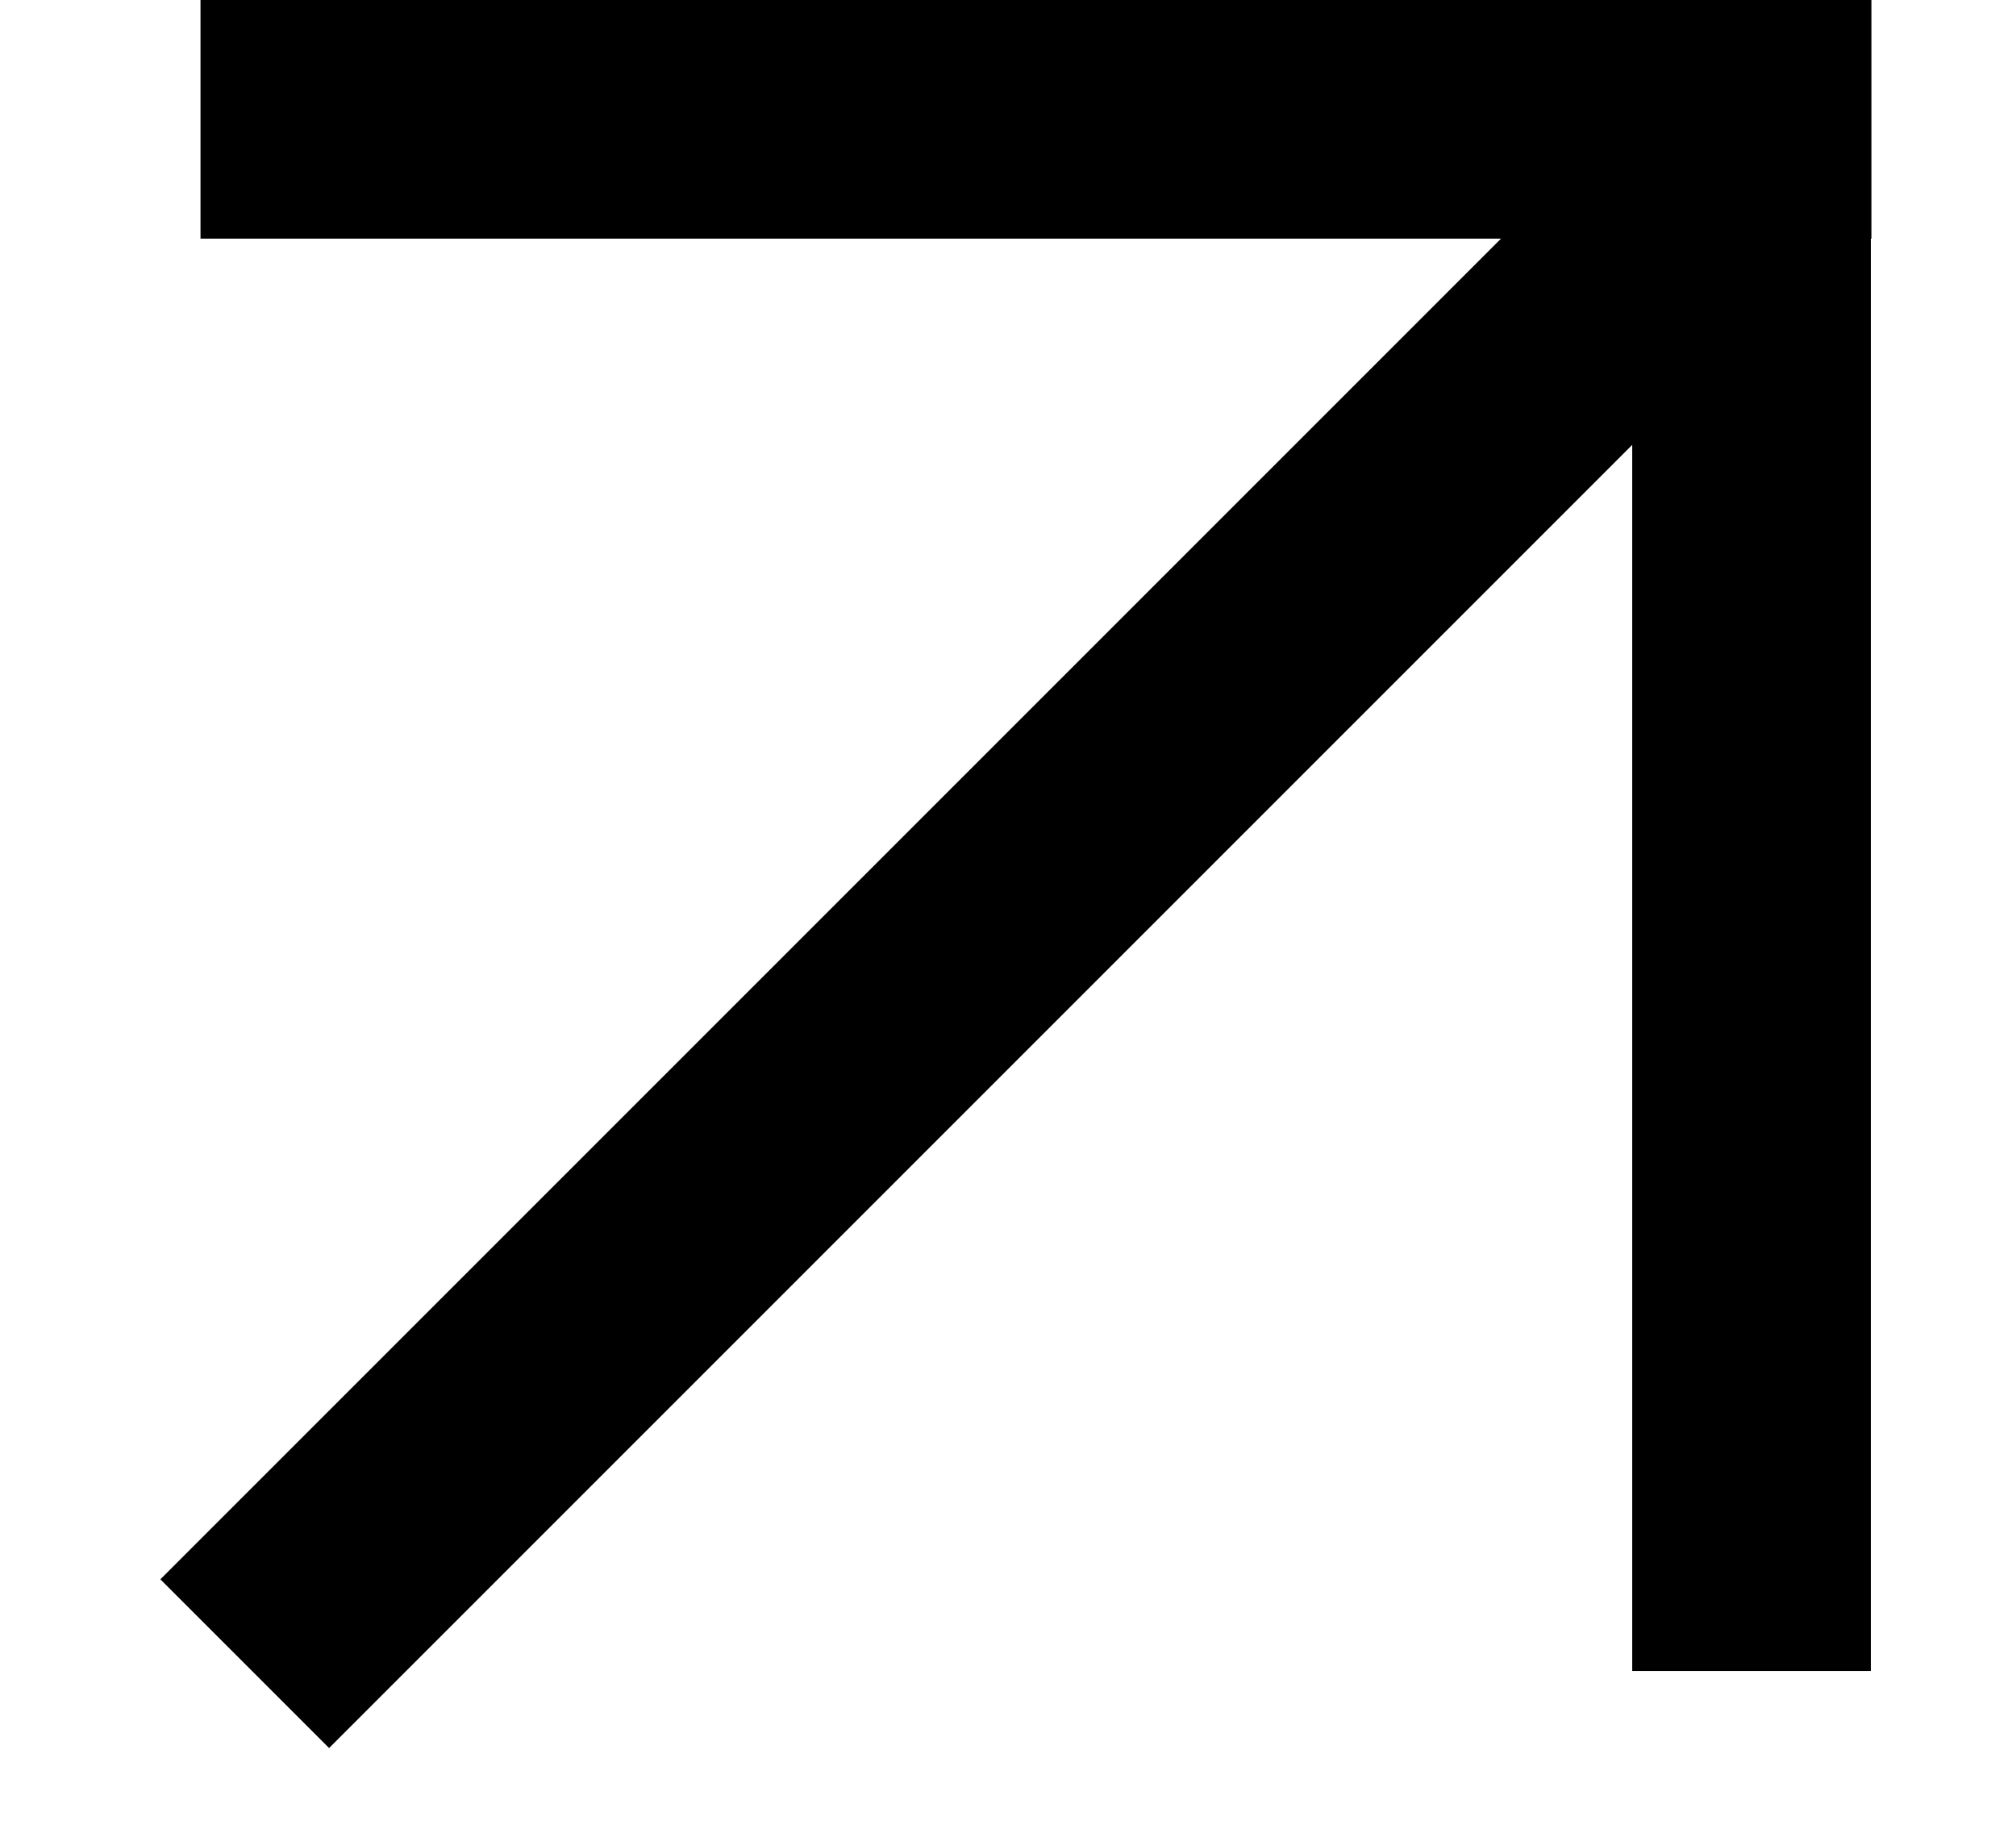
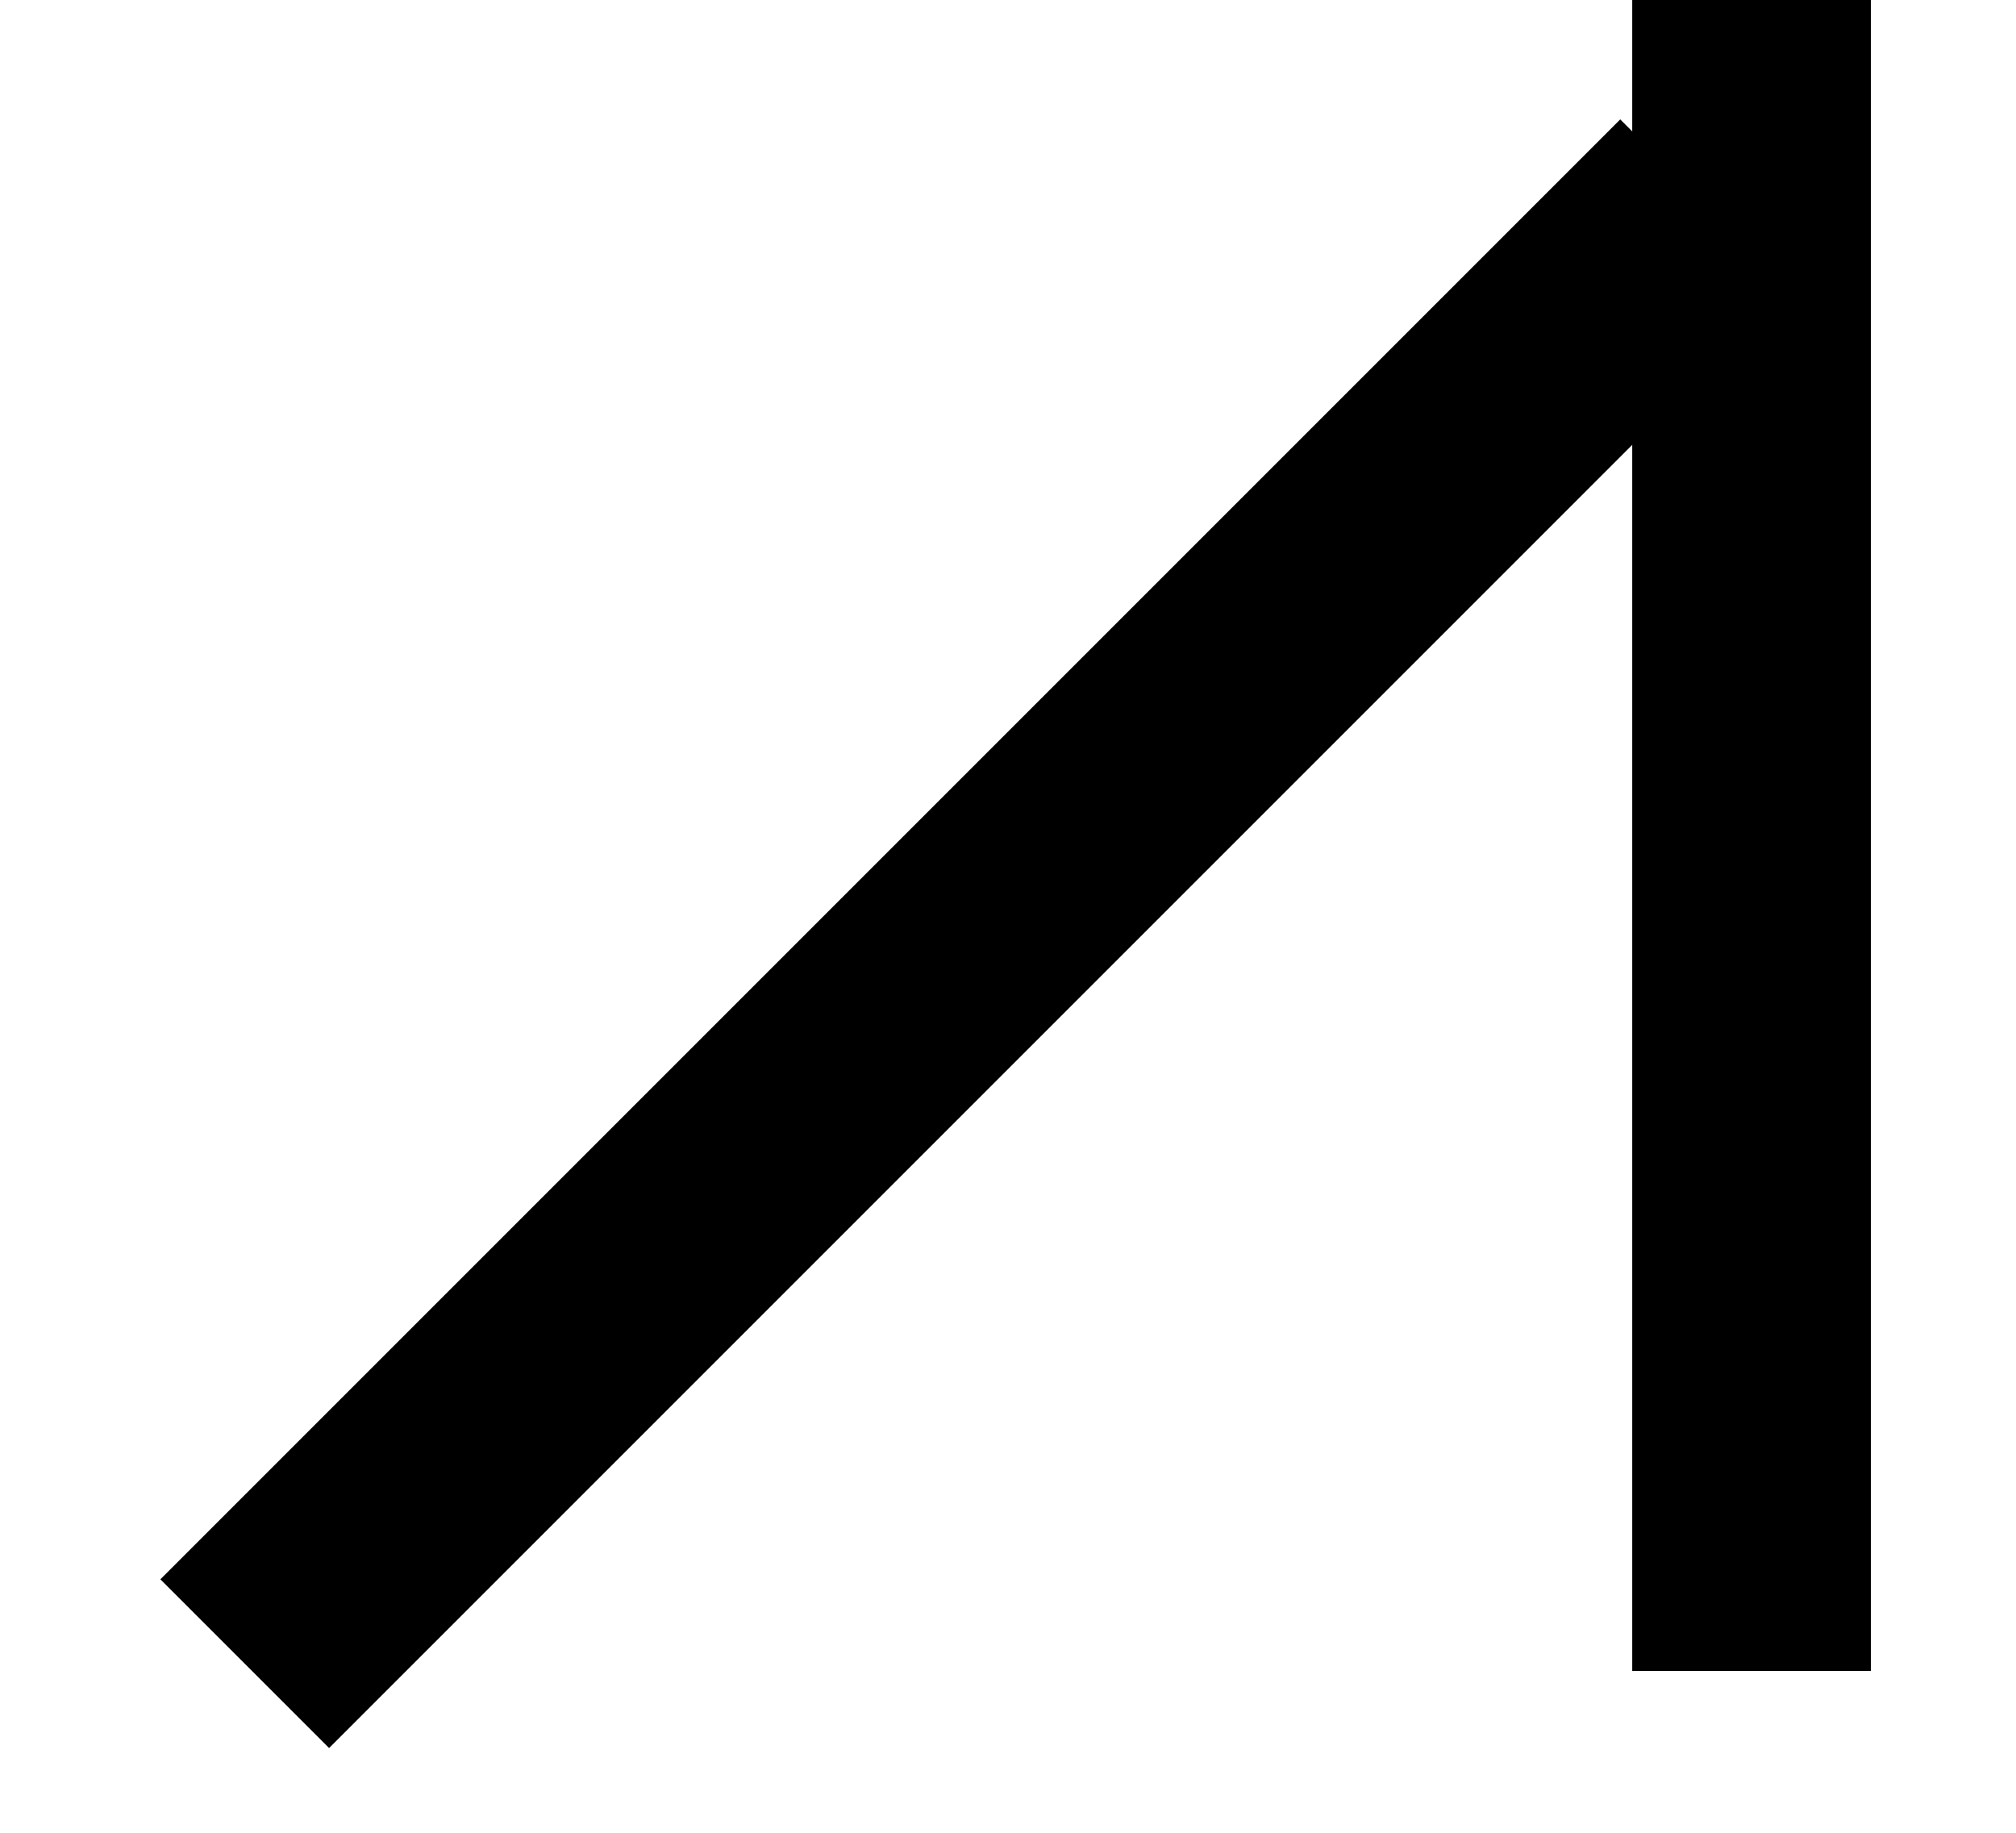
<svg xmlns="http://www.w3.org/2000/svg" width="11" height="10" viewBox="0 0 11 10" fill="none">
-   <rect x="1.094" width="9.117" height="1.302" fill="black" />
  <rect x="8.906" y="9.117" width="9.117" height="1.302" transform="rotate(-90 8.906 9.117)" fill="black" />
  <rect x="0.875" y="8.617" width="11.265" height="1.302" transform="rotate(-45 0.875 8.617)" fill="black" />
</svg>